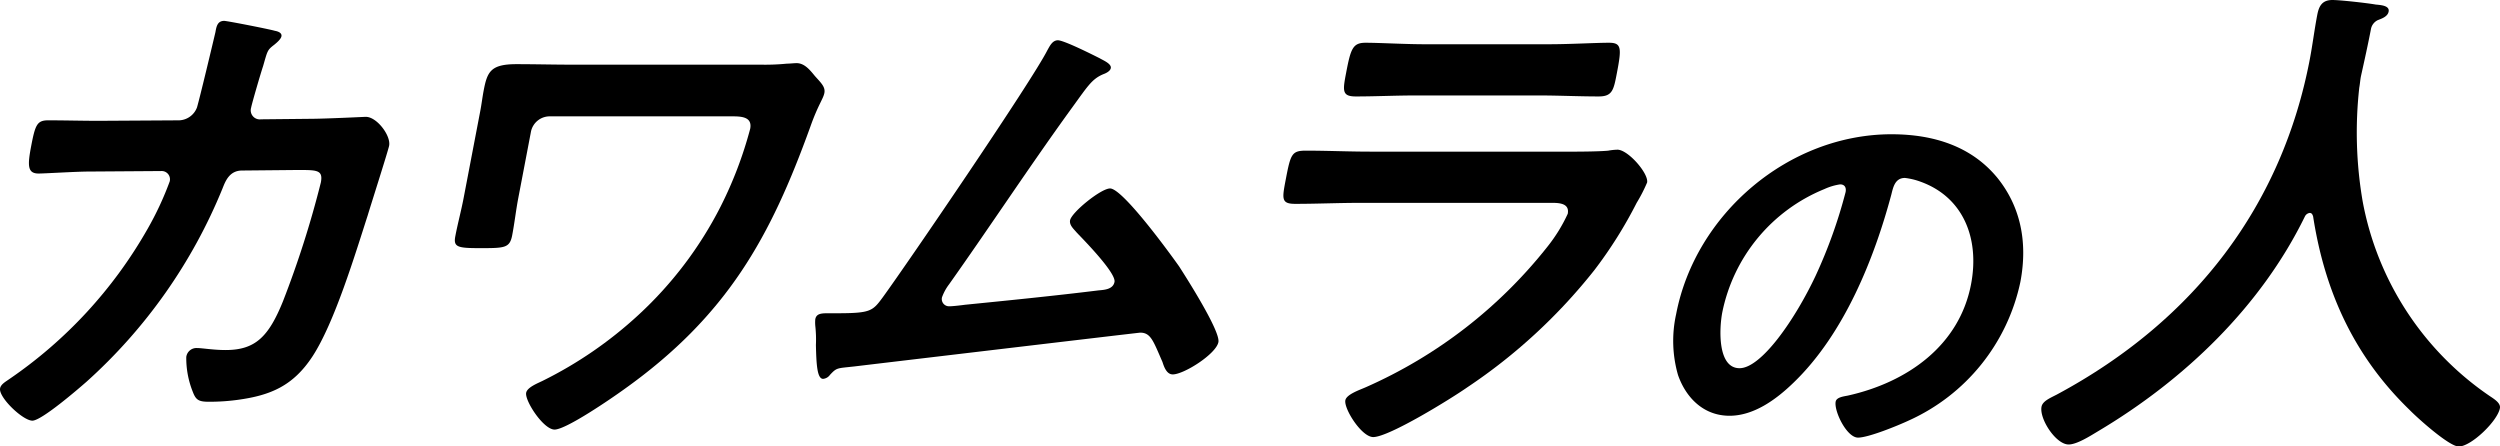
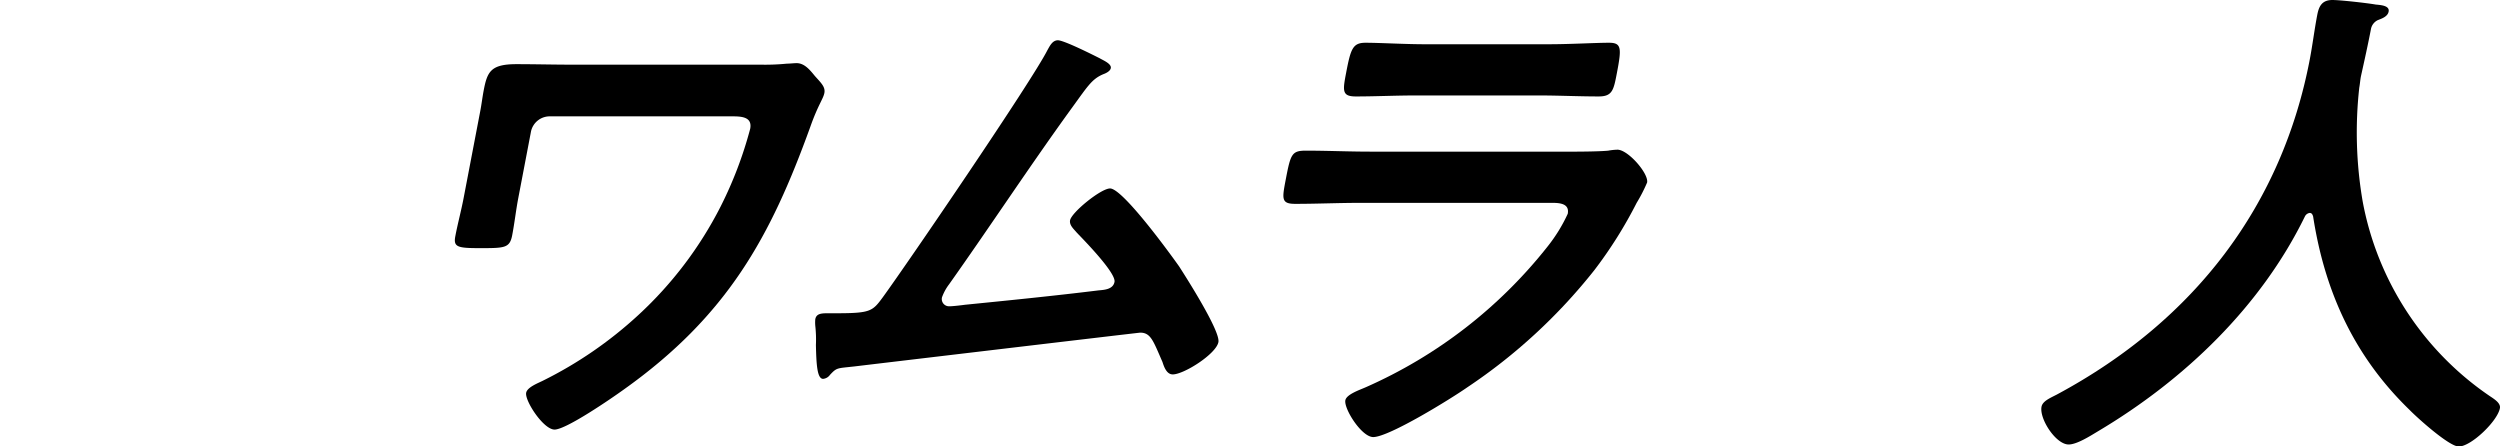
<svg xmlns="http://www.w3.org/2000/svg" width="295.964" height="52.859" viewBox="0 0 295.964 52.859">
  <g id="グループ_13175" data-name="グループ 13175" transform="translate(-132 -2493.008)">
-     <path id="パス_55" data-name="パス 55" d="M21.232,17.245a2.35,2.35,0,0,0,2.09-1.53c.345-1.177,1.847-7.476,2.177-8.889.112-.589.2-1.354,1.038-1.354.36,0,5.442,1,6.007,1.177.348.059.854.235.775.647-.067.353-.566.765-.85,1-.843.647-.794.707-1.322,2.531-.277.825-1.312,4.356-1.424,4.945a1.074,1.074,0,0,0,1.18,1.354l5.764-.059c1.738,0,6.577-.235,6.637-.235,1.319,0,2.989,2.237,2.764,3.414-.112.589-2.2,7.122-2.533,8.241C42.07,33.02,39.608,41.2,36.986,45.205c-2.281,3.472-4.952,4.591-8.769,5.121a24.428,24.428,0,0,1-3.521.235c-1.2,0-1.513-.235-1.873-1.177a10.721,10.721,0,0,1-.771-4.12,1.213,1.213,0,0,1,1.281-1.06c.6,0,1.933.235,3.371.235,3.536,0,5.1-1.589,6.795-5.768A117.036,117.036,0,0,0,37.985,24.6c.3-1.589-.558-1.471-3.255-1.471l-6.063.059c-1.5,0-1.974,1.237-2.323,2.119a62.356,62.356,0,0,1-16.119,22.9C9.216,49.09,4.912,52.8,3.834,52.8,2.7,52.8-.192,50.032.01,48.972c.09-.471.626-.765,1.041-1.059a53.555,53.555,0,0,0,16.4-17.777,37.047,37.047,0,0,0,2.638-5.651.982.982,0,0,0-1.022-1.236l-8.461.059c-1.618,0-5.259.235-6.038.235-1.318,0-1.318-.942-.88-3.238.484-2.531.7-3.061,2.023-3.061,1.977,0,4,.059,5.982.059Z" transform="translate(132 2490.008)" />
    <path id="パス_56" data-name="パス 56" d="M164.244,16.724a26.622,26.622,0,0,0,3.259-.118c.36,0,.79-.059,1.15-.059.959,0,1.629.883,2.165,1.531.741.824,1.251,1.295,1.116,2s-.75,1.413-1.663,4c-4.7,13.009-9.786,22.368-22.128,31.139-1.389,1-6.772,4.709-8.15,4.709-1.318,0-3.543-3.414-3.363-4.356.124-.647,1.353-1.119,1.948-1.413a48.176,48.176,0,0,0,11.312-7.77A45.5,45.5,0,0,0,159.661,33.5a47.236,47.236,0,0,0,3.491-9.183c.259-1.354-.917-1.471-2.056-1.471H139.343a2.266,2.266,0,0,0-2.135,1.766l-1.518,7.947c-.27,1.413-.431,2.884-.712,4.356-.292,1.531-.892,1.531-3.828,1.531-2.637,0-3.153-.118-2.906-1.413.292-1.53.694-3,.986-4.533L131.2,22.2c.157-.824.244-1.589.4-2.413.427-2.237.835-3.12,3.892-3.12,2.217,0,4.364.059,6.521.059Z" transform="translate(57.66 2483.937)" />
    <path id="パス_57" data-name="パス 57" d="M263.261,12.673c.375.235,1.434.647,1.333,1.177-.067.353-.532.589-.854.707-1.431.589-1.9,1.471-4.008,4.356-4.888,6.769-9.451,13.715-14.291,20.543a5.756,5.756,0,0,0-.832,1.531.856.856,0,0,0,.876,1.059c.419,0,1.4-.118,1.831-.177,5.315-.53,10.57-1.059,15.847-1.707.67-.059,1.7-.117,1.869-1,.2-1.059-3.61-4.944-4.46-5.827-.341-.412-.91-.883-.8-1.471.18-.942,3.656-3.767,4.735-3.767,1.5,0,7.146,7.77,8.183,9.242.831,1.295,4.891,7.652,4.643,8.947-.27,1.412-4.087,3.826-5.405,3.826-.719,0-1.03-.883-1.217-1.471-1.086-2.472-1.374-3.473-2.633-3.473-.18,0-30.41,3.591-33.844,4-2.082.235-2.06.118-2.888,1a1.127,1.127,0,0,1-.809.471c-.719,0-.8-1.766-.854-4a14.851,14.851,0,0,0-.063-2.178,4.369,4.369,0,0,1-.011-.883c.124-.647.675-.706,1.453-.706h1.019c4.075,0,4.3-.235,5.514-1.884,3-4.12,17.655-25.606,19.491-29.255.27-.471.585-1.177,1.244-1.177.719,0,4.109,1.707,4.929,2.119" transform="translate(-1.091 2487.221)" />
    <path id="パス_58" data-name="パス 58" d="M385.326,24.1c1.378,0,4.135,0,5.416-.118a7.093,7.093,0,0,1,1.1-.117c1.259,0,3.715,2.825,3.513,3.884a18.18,18.18,0,0,1-1.24,2.414,51.365,51.365,0,0,1-4.993,7.946A65.6,65.6,0,0,1,374.064,52c-1.936,1.354-9.274,5.886-11.132,5.886-1.378,0-3.494-3.355-3.3-4.356.135-.707,1.734-1.236,2.39-1.531A56.392,56.392,0,0,0,383.61,35.28a18.822,18.822,0,0,0,2.349-3.826c.27-1.412-1.371-1.294-2.329-1.294H361.336c-2.517,0-5.056.117-7.633.117-1.678,0-1.565-.589-1.127-2.885.573-3,.712-3.414,2.39-3.414,2.517,0,5.071.118,7.648.118ZM383.74,11.382c2.457,0,5.547-.177,7.105-.177,1.5,0,1.494.647.932,3.591-.382,2-.528,2.766-2.146,2.766-2.4,0-4.712-.117-7.049-.117H367.9c-2.337,0-4.7.117-7.034.117-1.678,0-1.543-.706-1.127-2.884.529-2.767.783-3.473,2.281-3.473,1.678,0,4.7.177,7.038.177Z" transform="translate(-68.361 2486.864)" />
-     <path id="パス_103" data-name="パス 103" d="M504.969,19.484c2.811,3.4,3.753,7.66,2.833,12.479a23.262,23.262,0,0,1-13.2,16.385c-1.3.609-4.777,2.029-6.017,2.029-1.342,0-2.859-3.145-2.646-4.261.1-.507.891-.609,1.427-.711,7.066-1.573,13.219-5.935,14.6-13.189,1.037-5.428-.926-10.3-5.948-12.124a8.067,8.067,0,0,0-1.875-.456c-1.188,0-1.4,1.116-1.617,1.978-1.983,7.406-5.515,16.436-11.587,22.27-2.092,2.029-4.722,3.906-7.563,3.906-3.15,0-5.2-2.232-6.1-4.819a14.6,14.6,0,0,1-.225-7.2c2.267-11.87,13.313-21.306,25.5-21.306,5.061,0,9.428,1.471,12.417,5.022M484.6,20.955a20.053,20.053,0,0,0-12.087,14.609c-.359,1.877-.588,6.595,2.046,6.595,2.582,0,6.579-5.783,9.013-10.957a58.356,58.356,0,0,0,3.542-9.892c.1-.508-.084-.913-.652-.913a6.9,6.9,0,0,0-1.862.558" transform="translate(-136.622 2494.438)" />
    <path id="パス_104" data-name="パス 104" d="M603.841,25.207a.753.753,0,0,0-.565.417c-5.181,10.607-14.184,19.308-24.518,25.446-.891.537-2.48,1.55-3.451,1.55-1.517,0-3.484-3.039-3.211-4.47.125-.655.982-1.013,1.79-1.43,16.56-8.879,26.713-22.645,29.968-39.689.33-1.728.539-3.457.88-5.244.2-1.073.584-1.788,1.8-1.788.91,0,4.118.358,5.116.537.6.059,1.676.119,1.539.834-.113.6-.827.834-1.285,1.013a1.471,1.471,0,0,0-.8,1.013c-.353,1.847-.778,3.754-1.2,5.661-.08.418-.11.894-.19,1.311a48.055,48.055,0,0,0,.4,13.468A35.759,35.759,0,0,0,625.179,46.9c.538.358,1.3.834,1.183,1.43-.3,1.549-3.414,4.529-4.869,4.529-1.153,0-4.982-3.457-5.843-4.351-6.4-6.2-9.99-13.766-11.4-22.883-.076-.238-.163-.417-.406-.417" transform="translate(-198.409 2493.009)" />
  </g>
</svg>